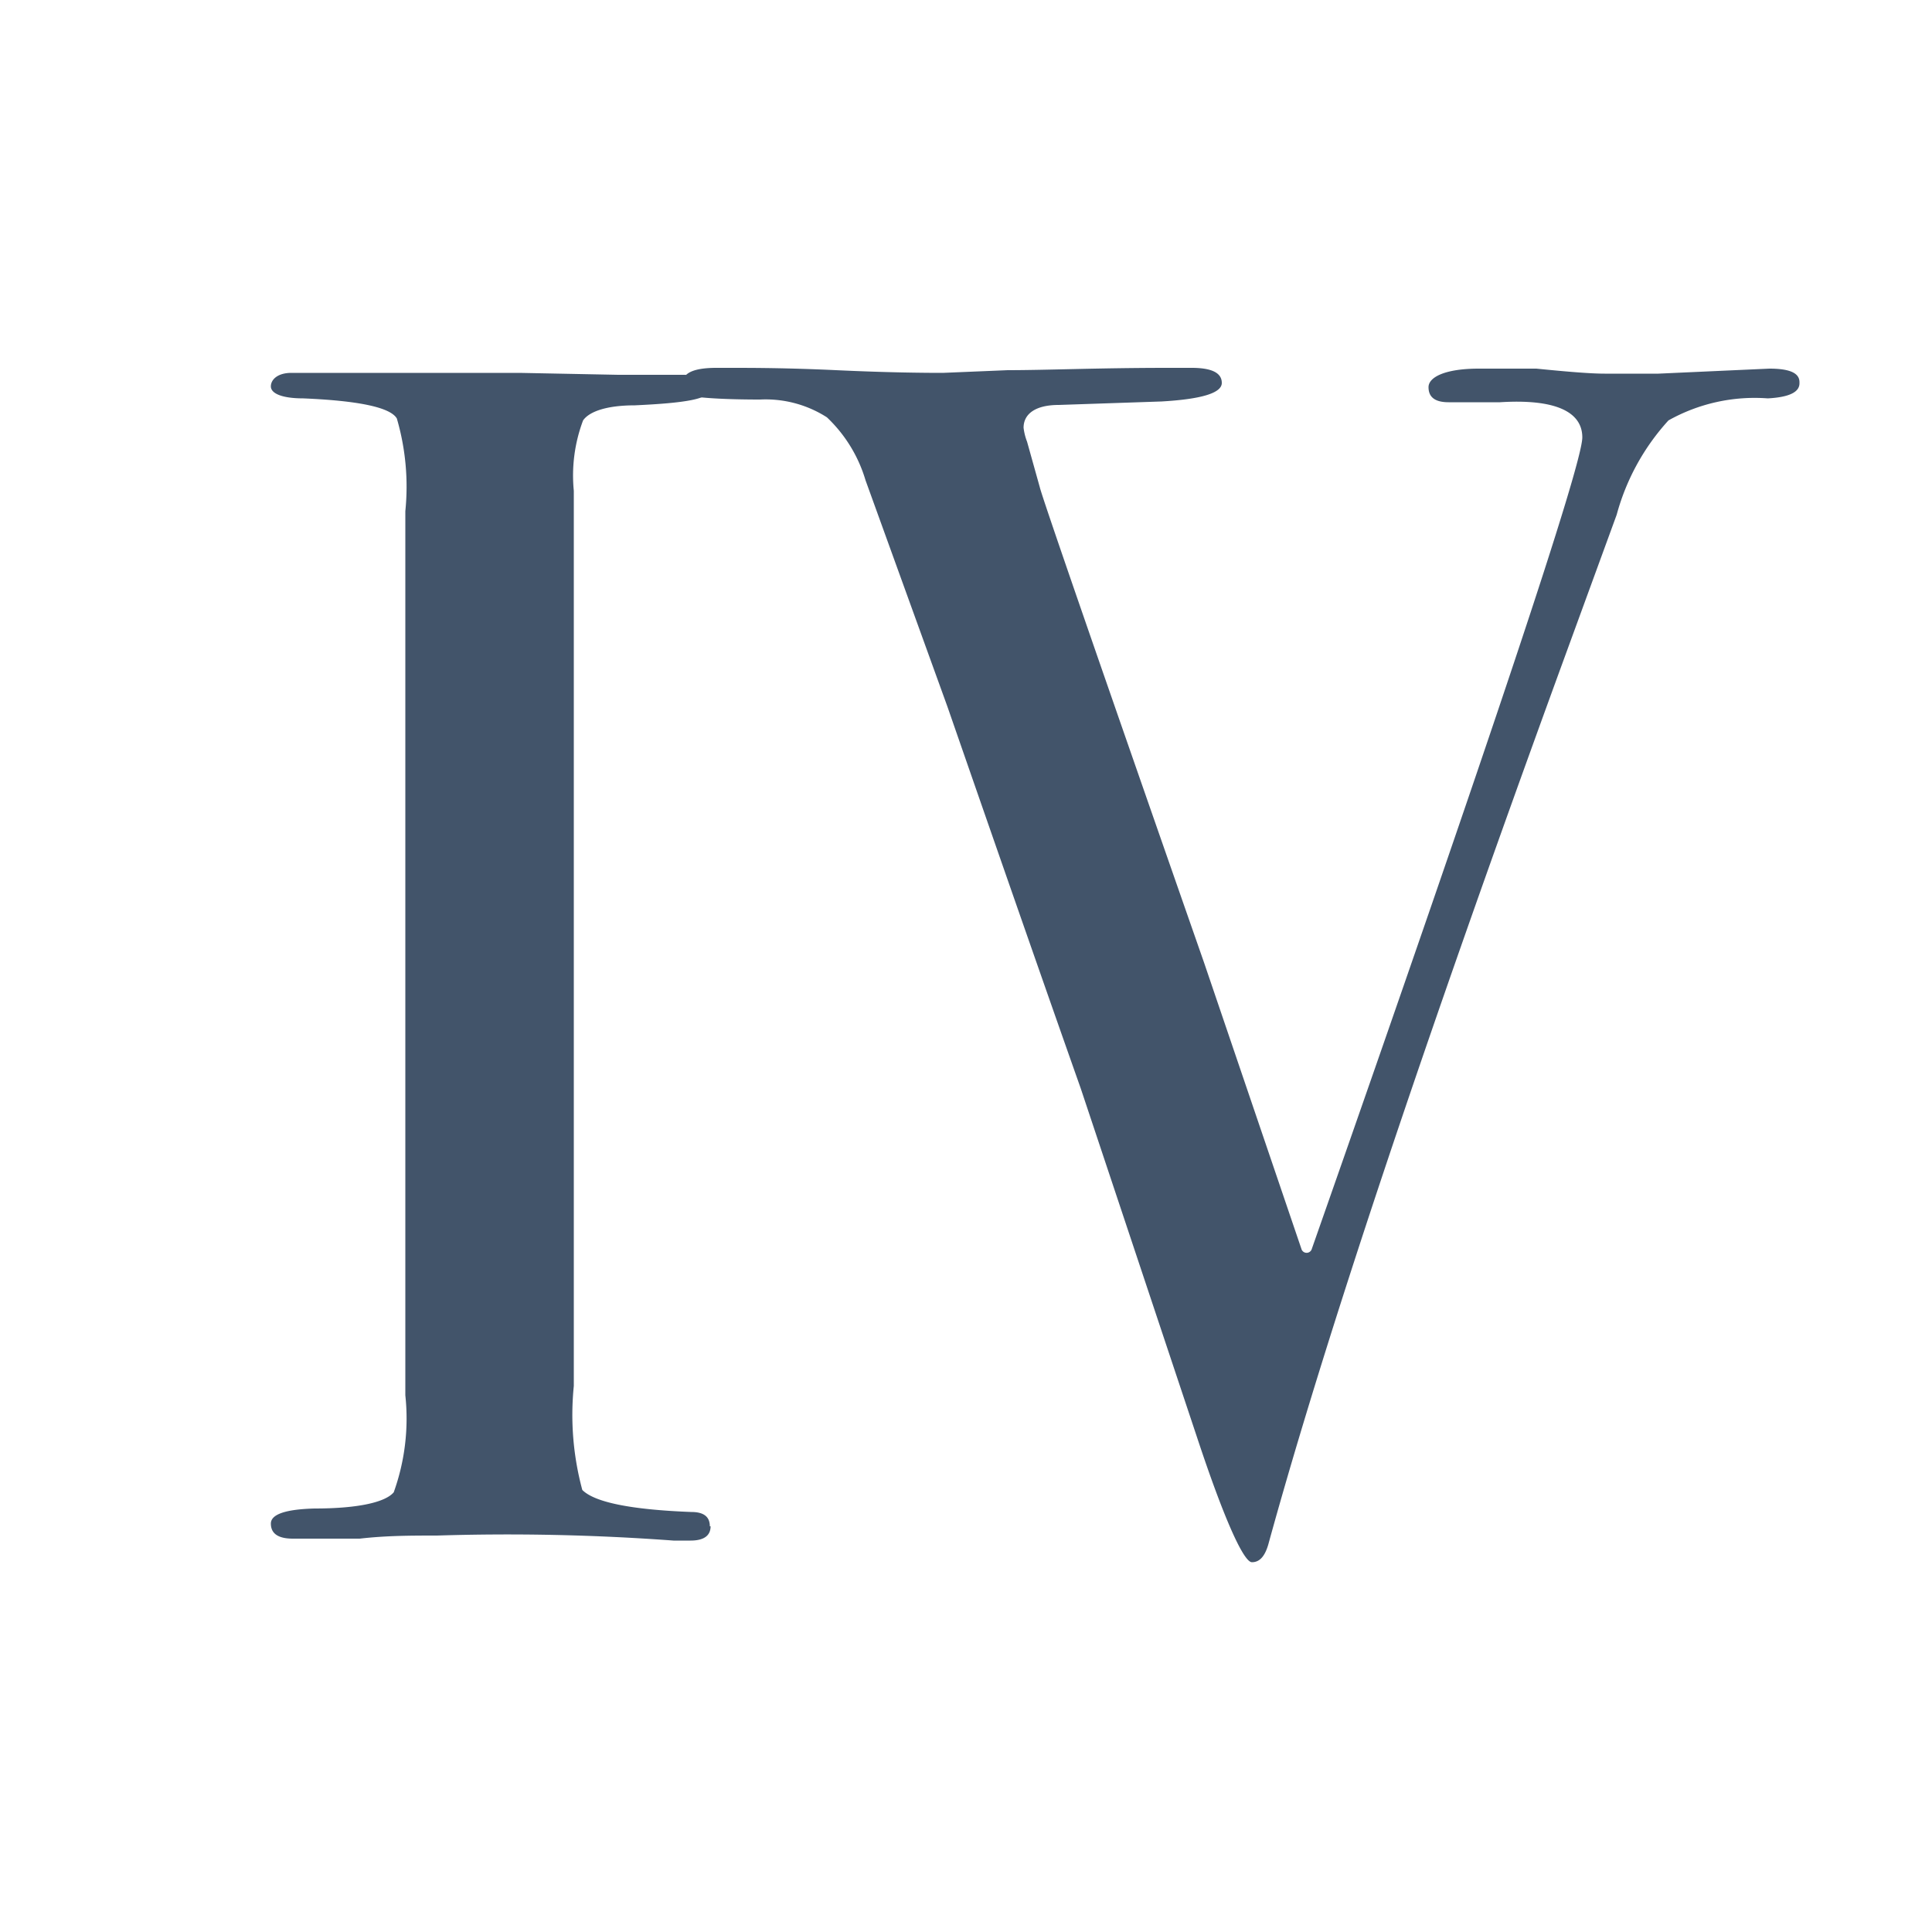
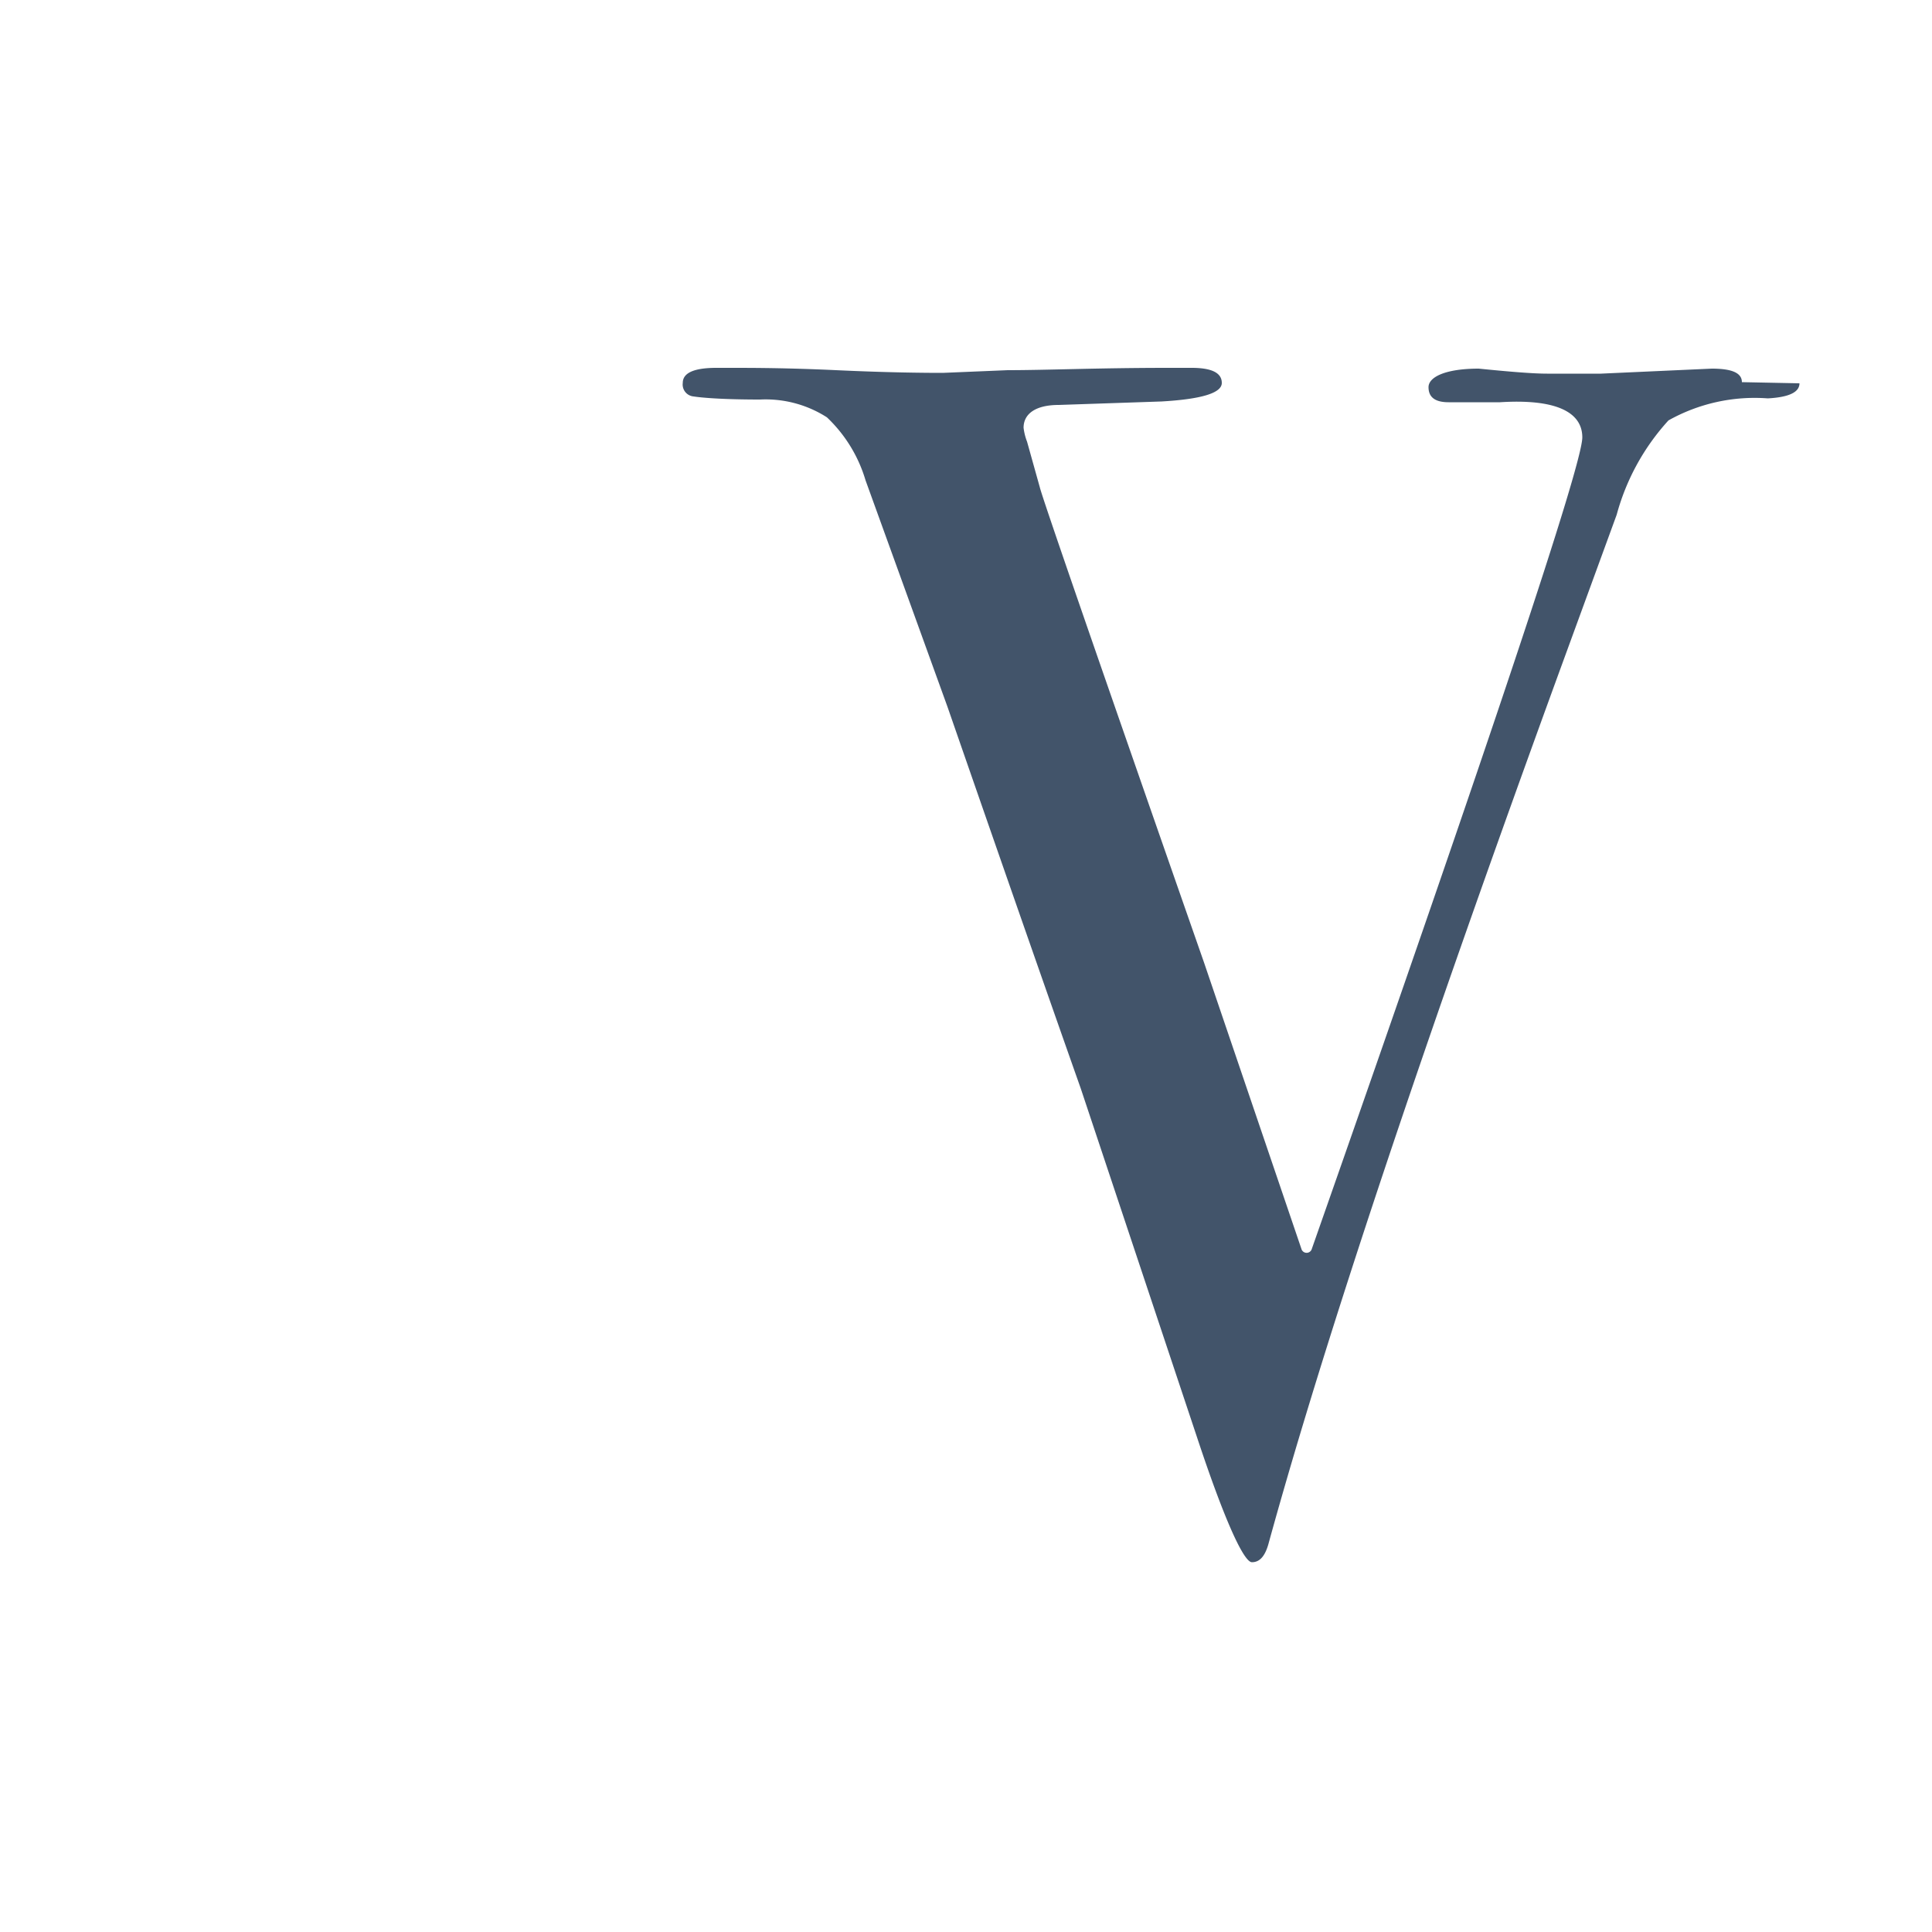
<svg xmlns="http://www.w3.org/2000/svg" viewBox="0 0 50 50">
  <defs>
    <style>.cls-1{fill:#fff;opacity:0;}.cls-2{fill:#42546a;}</style>
  </defs>
  <g id="Calque_2" data-name="Calque 2">
    <g id="Capa_1" data-name="Capa 1">
-       <rect class="cls-1" width="50" height="50" />
-       <path class="cls-2" d="M46.57,9.92c0,.23-.27.36-.82.39a4.56,4.56,0,0,0-2.57.57,5.91,5.91,0,0,0-1.34,2.44l-1.48,4.05Q35,32.07,32.84,39.91c-.09.35-.23.52-.44.52s-.71-1.08-1.43-3.26q-2-6-3-9-1.17-3.31-3.45-9.88l-2.12-5.86a3.68,3.68,0,0,0-1-1.63,2.94,2.94,0,0,0-1.73-.46c-1,0-1.53-.05-1.72-.08a.31.31,0,0,1-.28-.35q0-.39.87-.39h.39c.52,0,1.42,0,2.71.06s2.21.07,2.76.07l1.68-.07c1,0,2.35-.06,4.15-.06h.61q.78,0,.78.39t-1.56.48l-2.66.09c-.6,0-.91.23-.91.59a1.47,1.47,0,0,0,.09.36l.33,1.18Q27,13,31.16,24.91l2.52,7.41a.14.14,0,0,0,.27,0q7-19.95,7-21c0-.67-.71-1-2.13-.91H37.49c-.35,0-.52-.13-.52-.39s.43-.48,1.3-.48h1.49c.8.08,1.4.13,1.77.13h1.39l2.87-.13c.52,0,.78.11.78.35" />
-       <path class="cls-2" d="M18.39,39.5c0,.24-.17.37-.52.37h-.44a58.32,58.32,0,0,0-6.12-.13c-.65,0-1.31,0-2,.08-.38,0-.95,0-1.73,0q-.57,0-.57-.39c0-.24.38-.37,1.13-.39,1.16,0,1.84-.17,2.05-.42a5.64,5.64,0,0,0,.3-2.51V13.23a6.3,6.3,0,0,0-.22-2.4c-.17-.29-1-.46-2.42-.52-.56,0-.84-.13-.84-.31s.18-.35.53-.35h5.91L16,9.7l1.67,0c.47,0,.7.13.7.38s-.65.35-1.94.41c-.73,0-1.18.16-1.34.39a4.05,4.05,0,0,0-.24,1.82V35.87a7.45,7.45,0,0,0,.22,2.69q.48.48,2.82.57c.32,0,.48.12.48.37" />
+       <path class="cls-2" d="M46.57,9.92c0,.23-.27.36-.82.39a4.56,4.56,0,0,0-2.57.57,5.91,5.91,0,0,0-1.34,2.44l-1.48,4.05Q35,32.07,32.84,39.91c-.09.35-.23.52-.44.52s-.71-1.08-1.43-3.26q-2-6-3-9-1.17-3.31-3.45-9.88l-2.12-5.86a3.68,3.68,0,0,0-1-1.63,2.94,2.94,0,0,0-1.73-.46c-1,0-1.53-.05-1.72-.08a.31.31,0,0,1-.28-.35q0-.39.87-.39h.39c.52,0,1.42,0,2.71.06s2.21.07,2.76.07l1.68-.07c1,0,2.35-.06,4.15-.06h.61q.78,0,.78.39t-1.56.48l-2.66.09c-.6,0-.91.23-.91.59a1.47,1.47,0,0,0,.09.36l.33,1.18Q27,13,31.16,24.91l2.52,7.41a.14.14,0,0,0,.27,0q7-19.95,7-21c0-.67-.71-1-2.13-.91H37.49c-.35,0-.52-.13-.52-.39s.43-.48,1.3-.48c.8.08,1.4.13,1.77.13h1.39l2.87-.13c.52,0,.78.11.78.35" />
    </g>
  </g>
</svg>